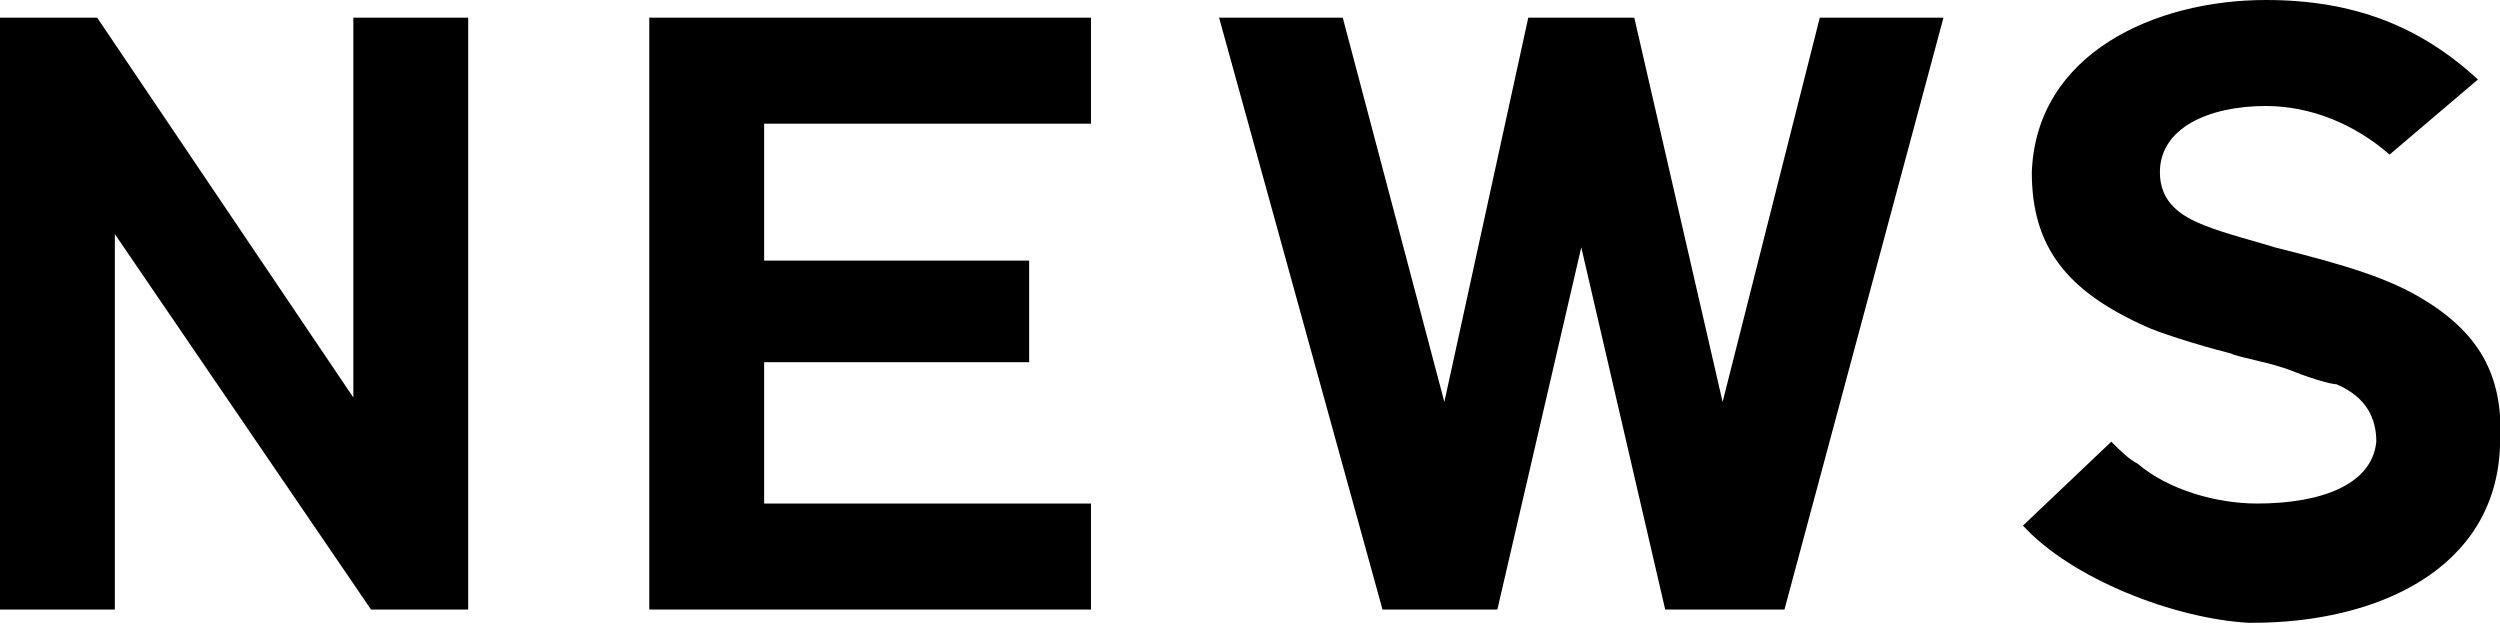
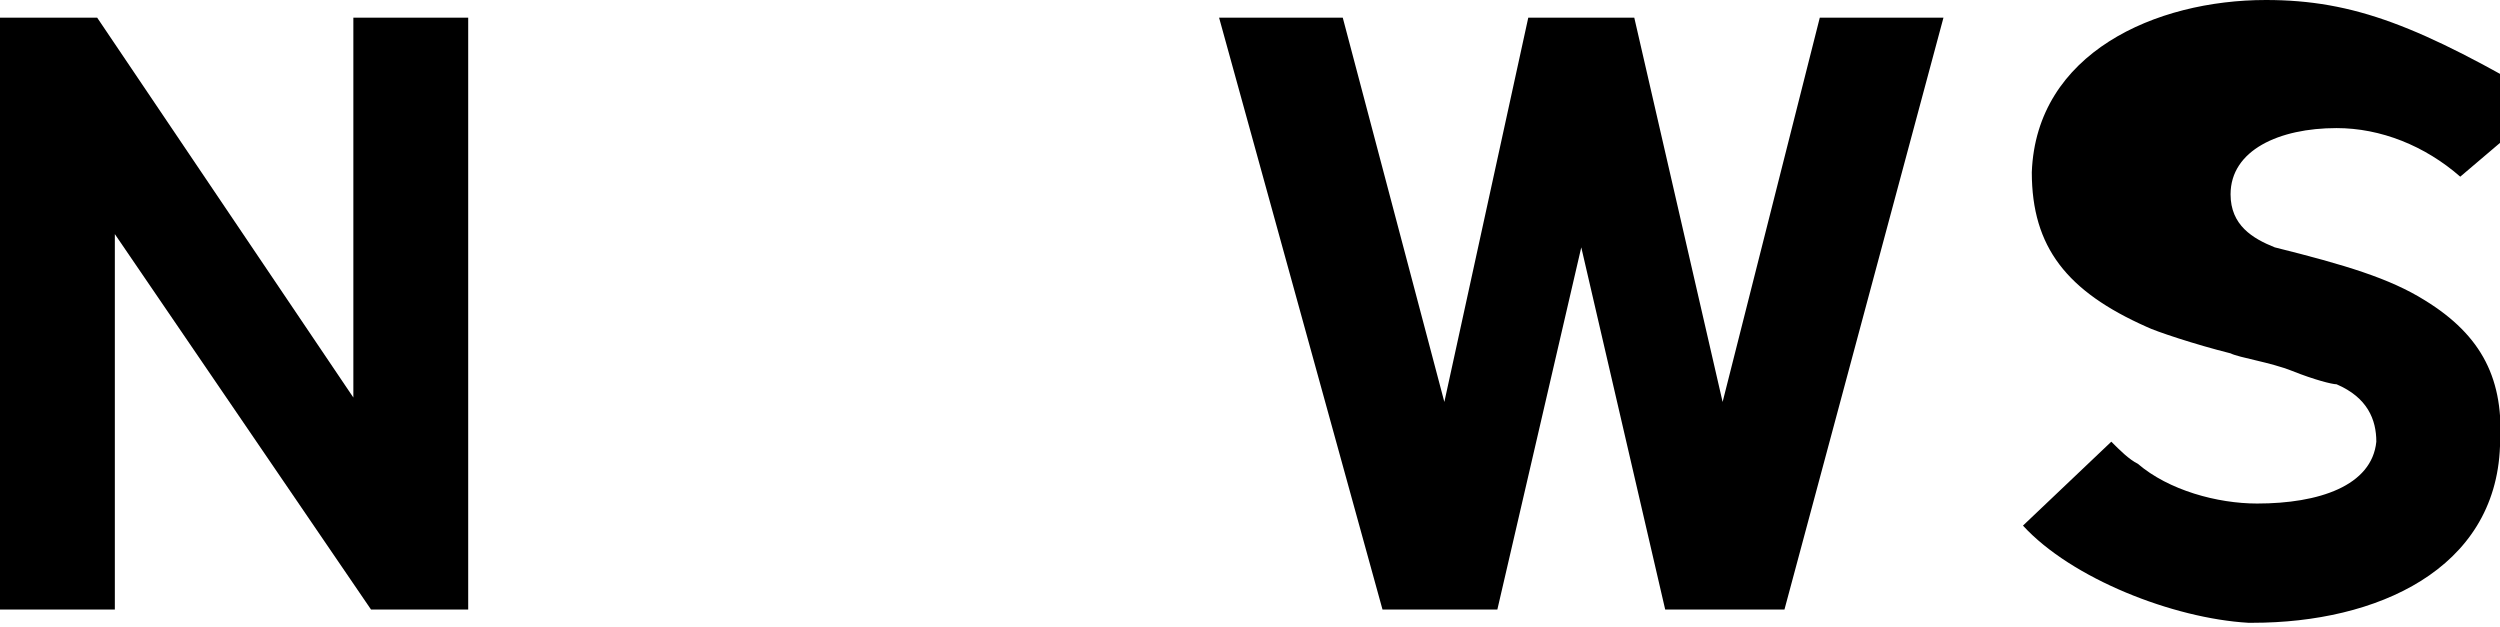
<svg xmlns="http://www.w3.org/2000/svg" version="1.1" id="レイヤー_1" x="0px" y="0px" viewBox="0 0 56.6 14.2" style="enable-background:new 0 0 56.6 14.2;" xml:space="preserve">
  <g>
-     <polygon points="24.7,2.8 24.7,0.4 14.7,0.4 14.7,13.8 24.7,13.8 24.7,11.4 17.3,11.4 17.3,8.2 23.3,8.2 23.3,5.9 17.3,5.9    17.3,2.8  " />
    <polygon points="41.2,0.4 39,9.1 37,0.4 34.6,0.4 32.7,9.1 30.4,0.4 27.6,0.4 31.3,13.8 31.7,13.8 33.9,13.8 35.8,5.6 37.7,13.8    40,13.8 40.4,13.8 44,0.4  " />
    <polygon points="8,9 2.2,0.4 1.2,0.4 0,0.4 0,13.8 2.6,13.8 2.6,5.3 8.4,13.8 9.4,13.8 10.6,13.8 10.6,0.4 8,0.4  " />
-     <path d="M54.9,6.8c-0.8-0.5-1.8-0.8-3.4-1.2c-0.3-0.1-1.1-0.3-1.6-0.5c-0.5-0.2-1-0.5-1-1.2c0-1,1.1-1.5,2.4-1.5c1,0,2,0.4,2.8,1.1   l2-1.7C54.8,0.6,53.3,0,51.3,0c-2.5,0-5.2,1.2-5.3,3.9c0,1.7,0.8,2.7,2.6,3.5c0.2,0.1,1.1,0.4,1.9,0.6c0.2,0.1,0.9,0.2,1.4,0.4   c0.5,0.2,0.9,0.3,1,0.3c0.7,0.3,0.9,0.8,0.9,1.3c-0.1,1-1.3,1.4-2.7,1.4c-0.9,0-2-0.3-2.7-0.9c-0.2-0.1-0.4-0.3-0.6-0.5l-2,1.9   c1.1,1.2,3.4,2.1,5.1,2.2l0.1,0c2.8,0,5.5-1.2,5.6-4C56.7,8.6,56.2,7.6,54.9,6.8z" />
+     <path d="M54.9,6.8c-0.8-0.5-1.8-0.8-3.4-1.2c-0.5-0.2-1-0.5-1-1.2c0-1,1.1-1.5,2.4-1.5c1,0,2,0.4,2.8,1.1   l2-1.7C54.8,0.6,53.3,0,51.3,0c-2.5,0-5.2,1.2-5.3,3.9c0,1.7,0.8,2.7,2.6,3.5c0.2,0.1,1.1,0.4,1.9,0.6c0.2,0.1,0.9,0.2,1.4,0.4   c0.5,0.2,0.9,0.3,1,0.3c0.7,0.3,0.9,0.8,0.9,1.3c-0.1,1-1.3,1.4-2.7,1.4c-0.9,0-2-0.3-2.7-0.9c-0.2-0.1-0.4-0.3-0.6-0.5l-2,1.9   c1.1,1.2,3.4,2.1,5.1,2.2l0.1,0c2.8,0,5.5-1.2,5.6-4C56.7,8.6,56.2,7.6,54.9,6.8z" />
  </g>
</svg>